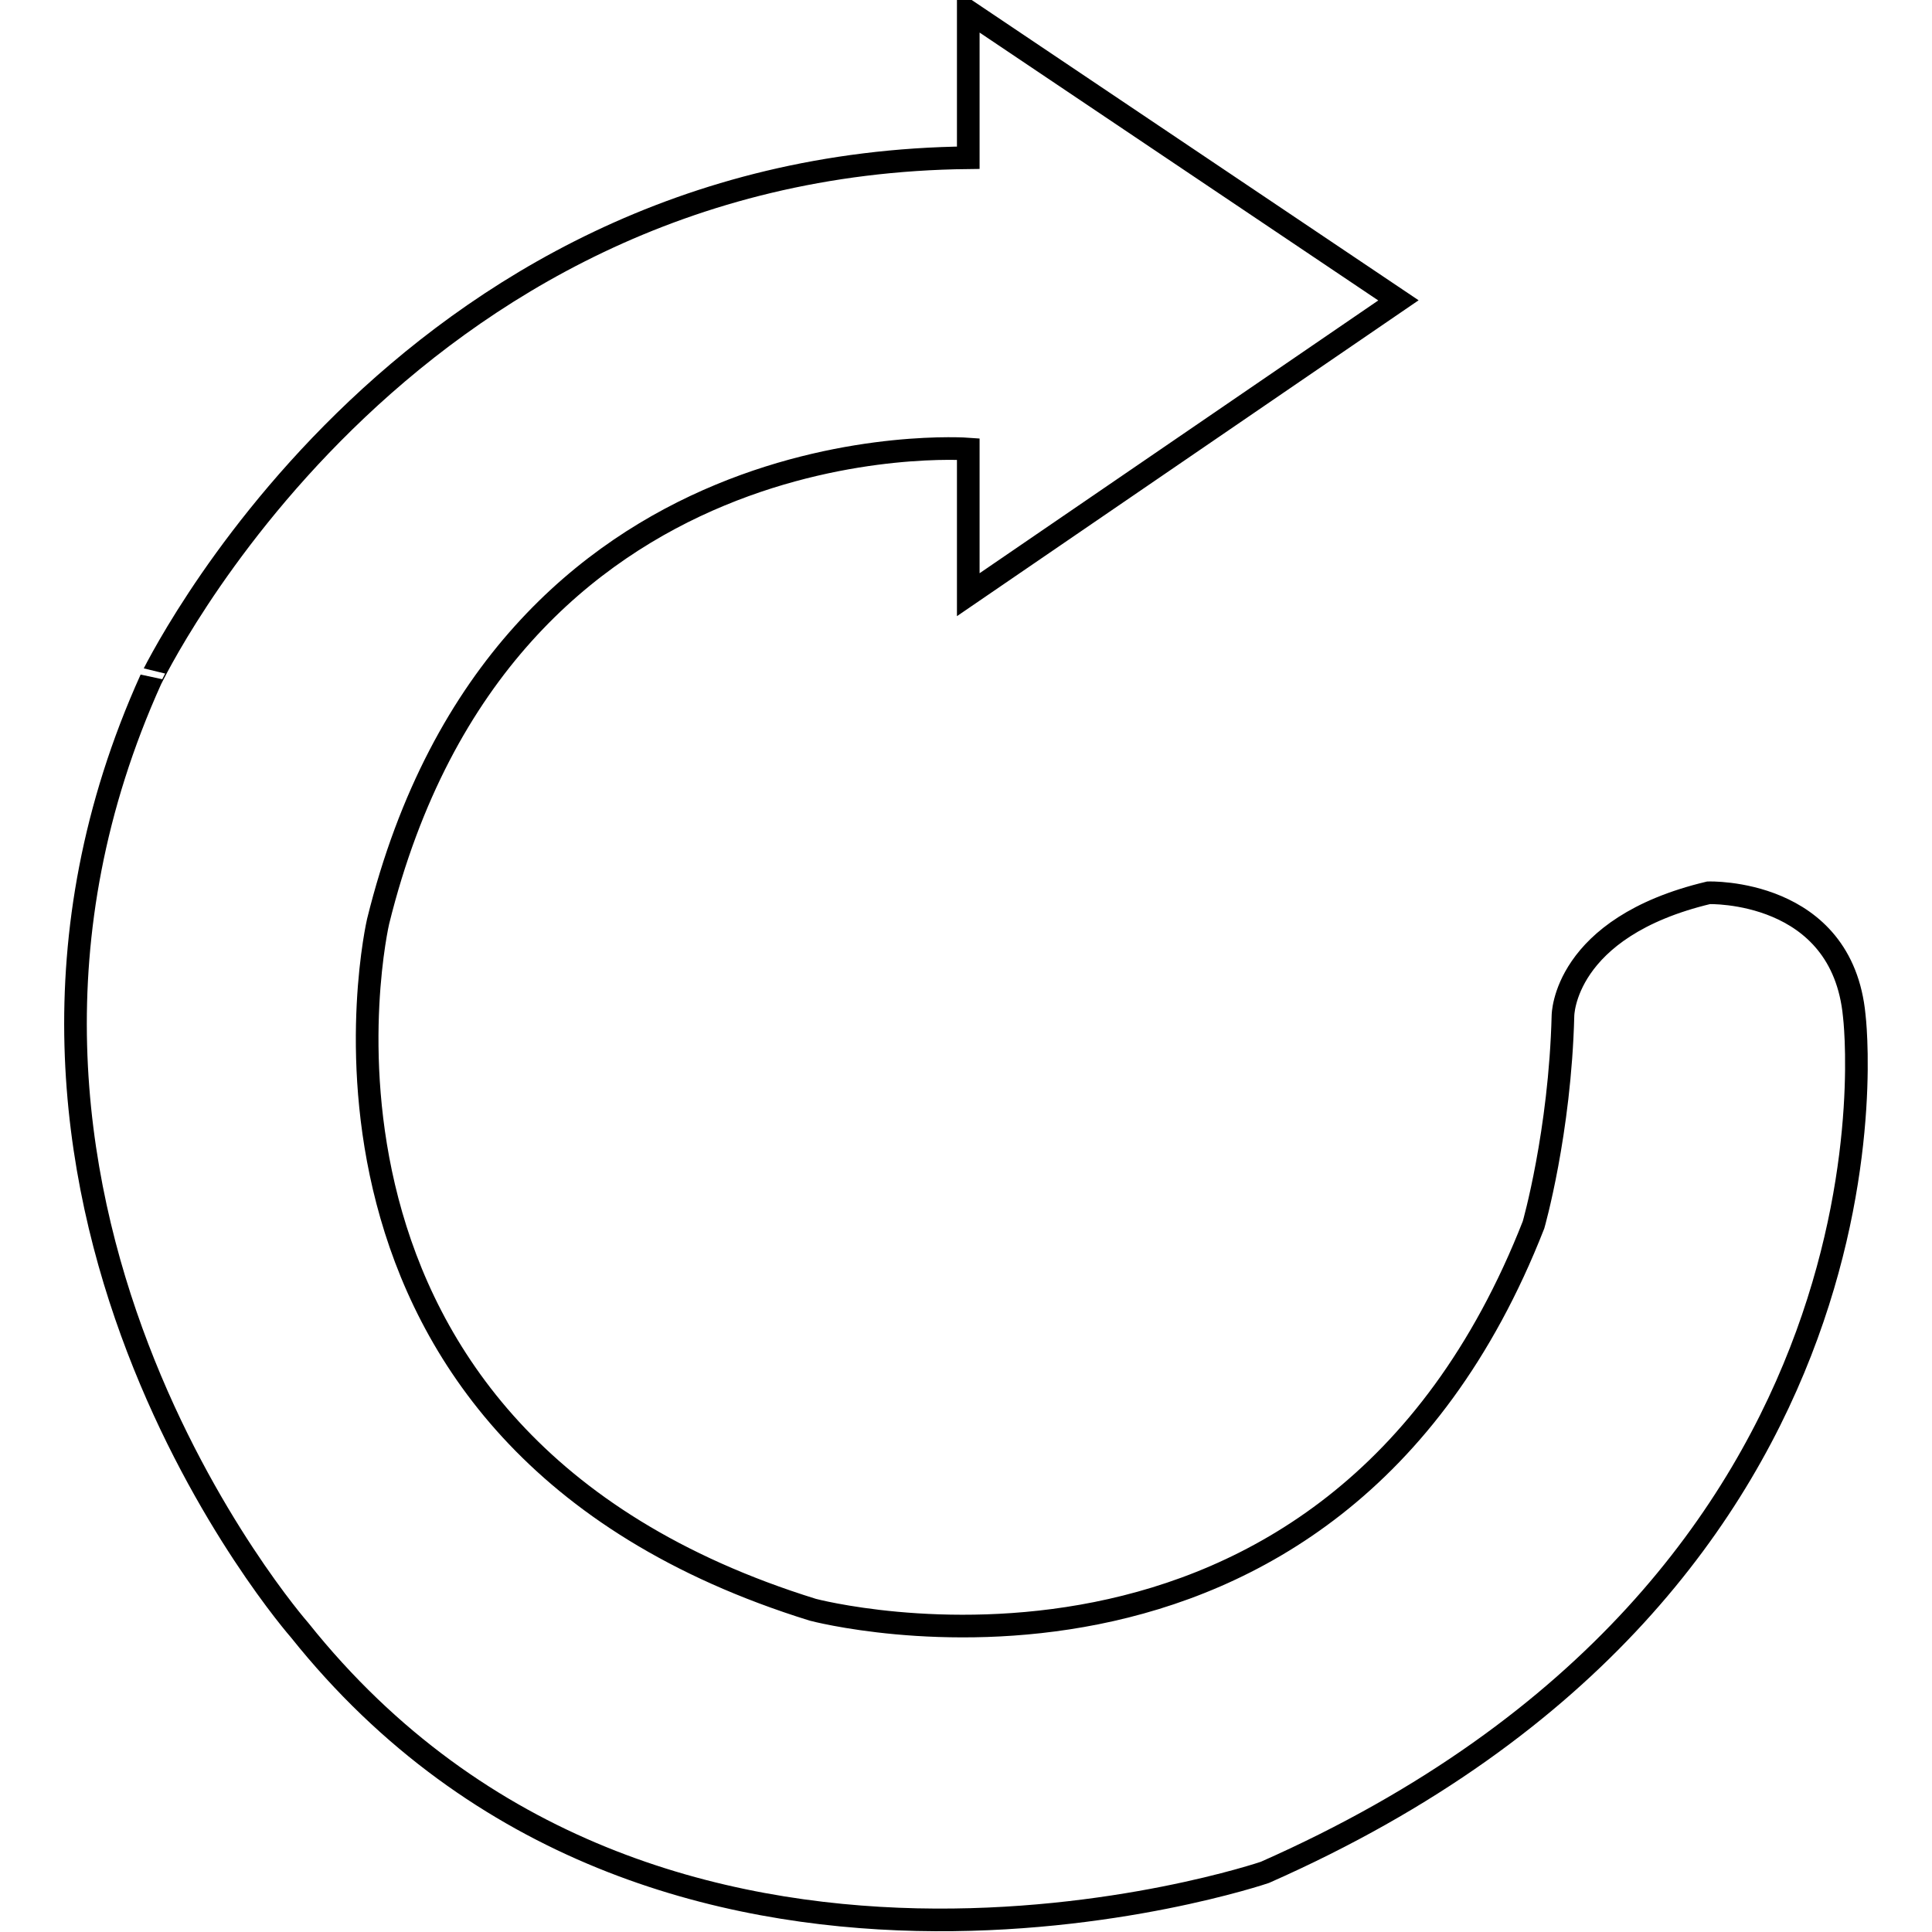
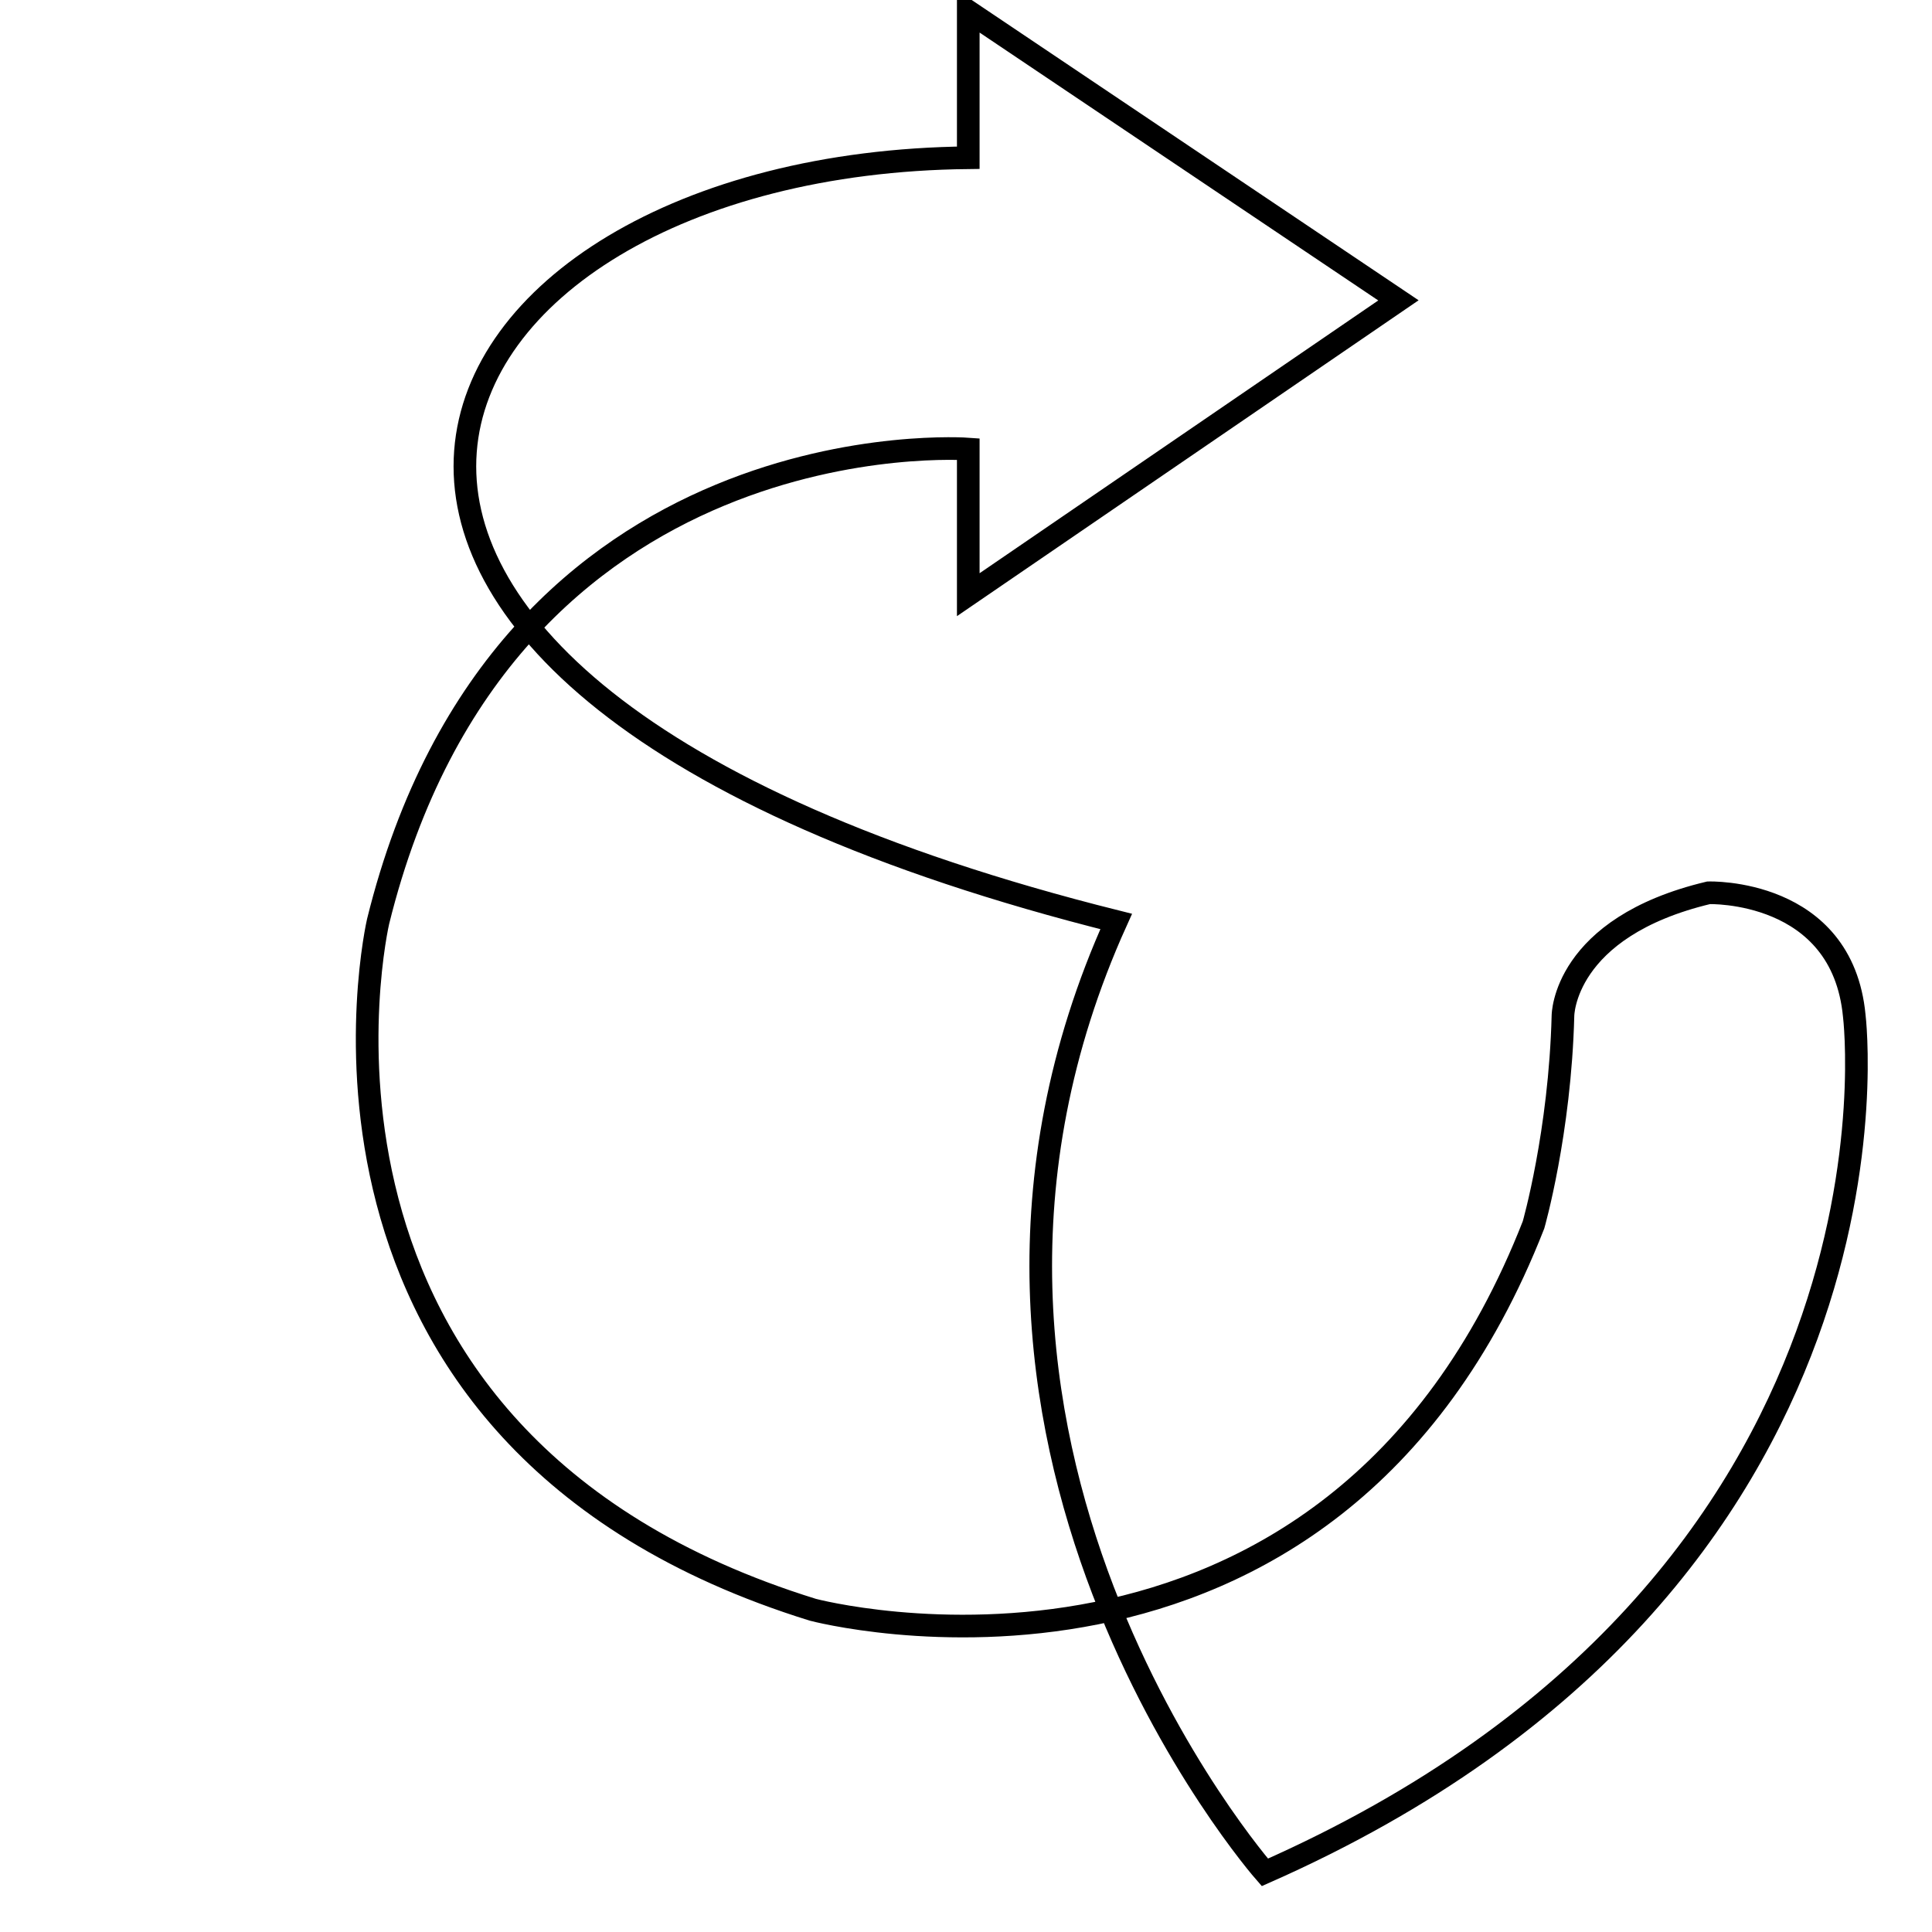
<svg xmlns="http://www.w3.org/2000/svg" version="1.1" x="0px" y="0px" viewBox="0 0 256 256" enable-background="new 0 0 256 256" xml:space="preserve">
  <g>
    <g>
-       <path stroke-width="3" fill-opacity="0" stroke="#000000" d="M128.3,20.9V1.5l57,38.3l-57,39V59.5c0,0-61.6-4.6-78.2,62.6c0,0-15.9,68.4,57.6,91.2c0,0,68.4,18.2,95.5-51c0,0,3.5-12.2,3.9-27.7c0,0,0-11.7,19.3-16.3c0,0,17.7-0.6,19.3,16.3c0,0,9.3,74.9-78.1,113.5c0,0-80.4,27.4-127.9-32.1c0,0-50.6-57.6-19.7-126C20,90.1,52.4,21.7,128.3,20.9z" />
+       <path stroke-width="3" fill-opacity="0" stroke="#000000" d="M128.3,20.9V1.5l57,38.3l-57,39V59.5c0,0-61.6-4.6-78.2,62.6c0,0-15.9,68.4,57.6,91.2c0,0,68.4,18.2,95.5-51c0,0,3.5-12.2,3.9-27.7c0,0,0-11.7,19.3-16.3c0,0,17.7-0.6,19.3,16.3c0,0,9.3,74.9-78.1,113.5c0,0-50.6-57.6-19.7-126C20,90.1,52.4,21.7,128.3,20.9z" />
    </g>
  </g>
</svg>